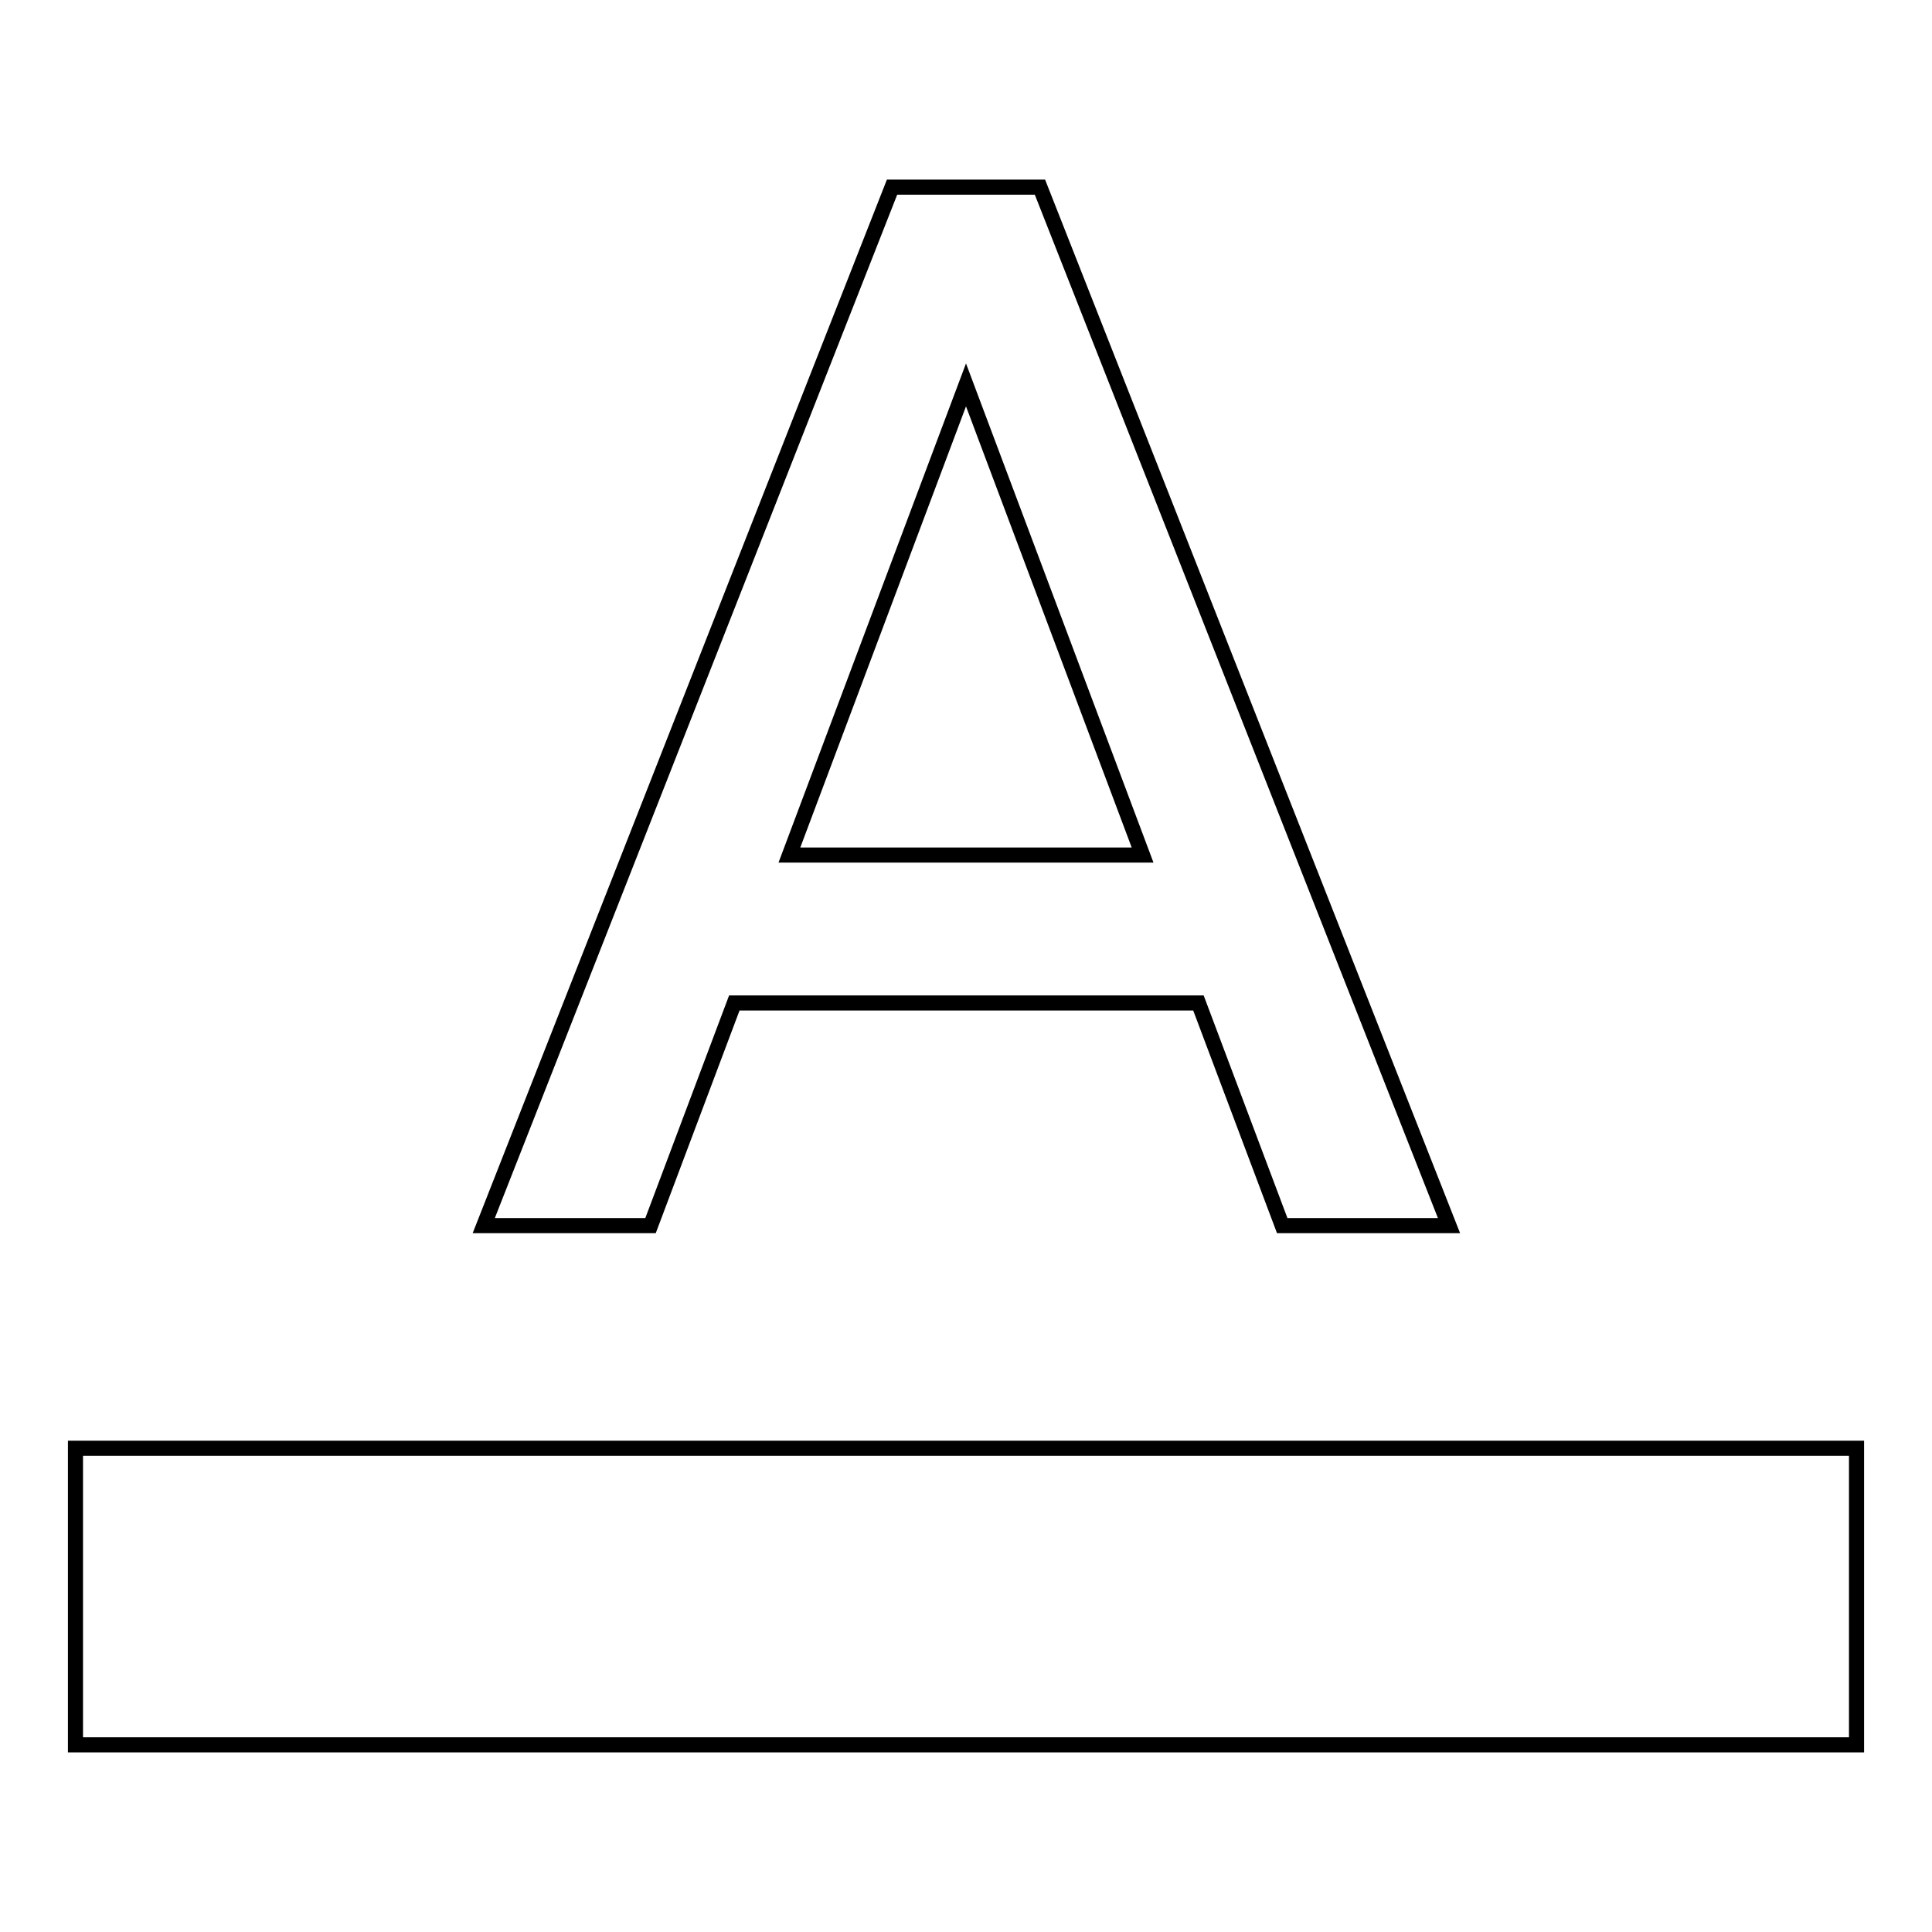
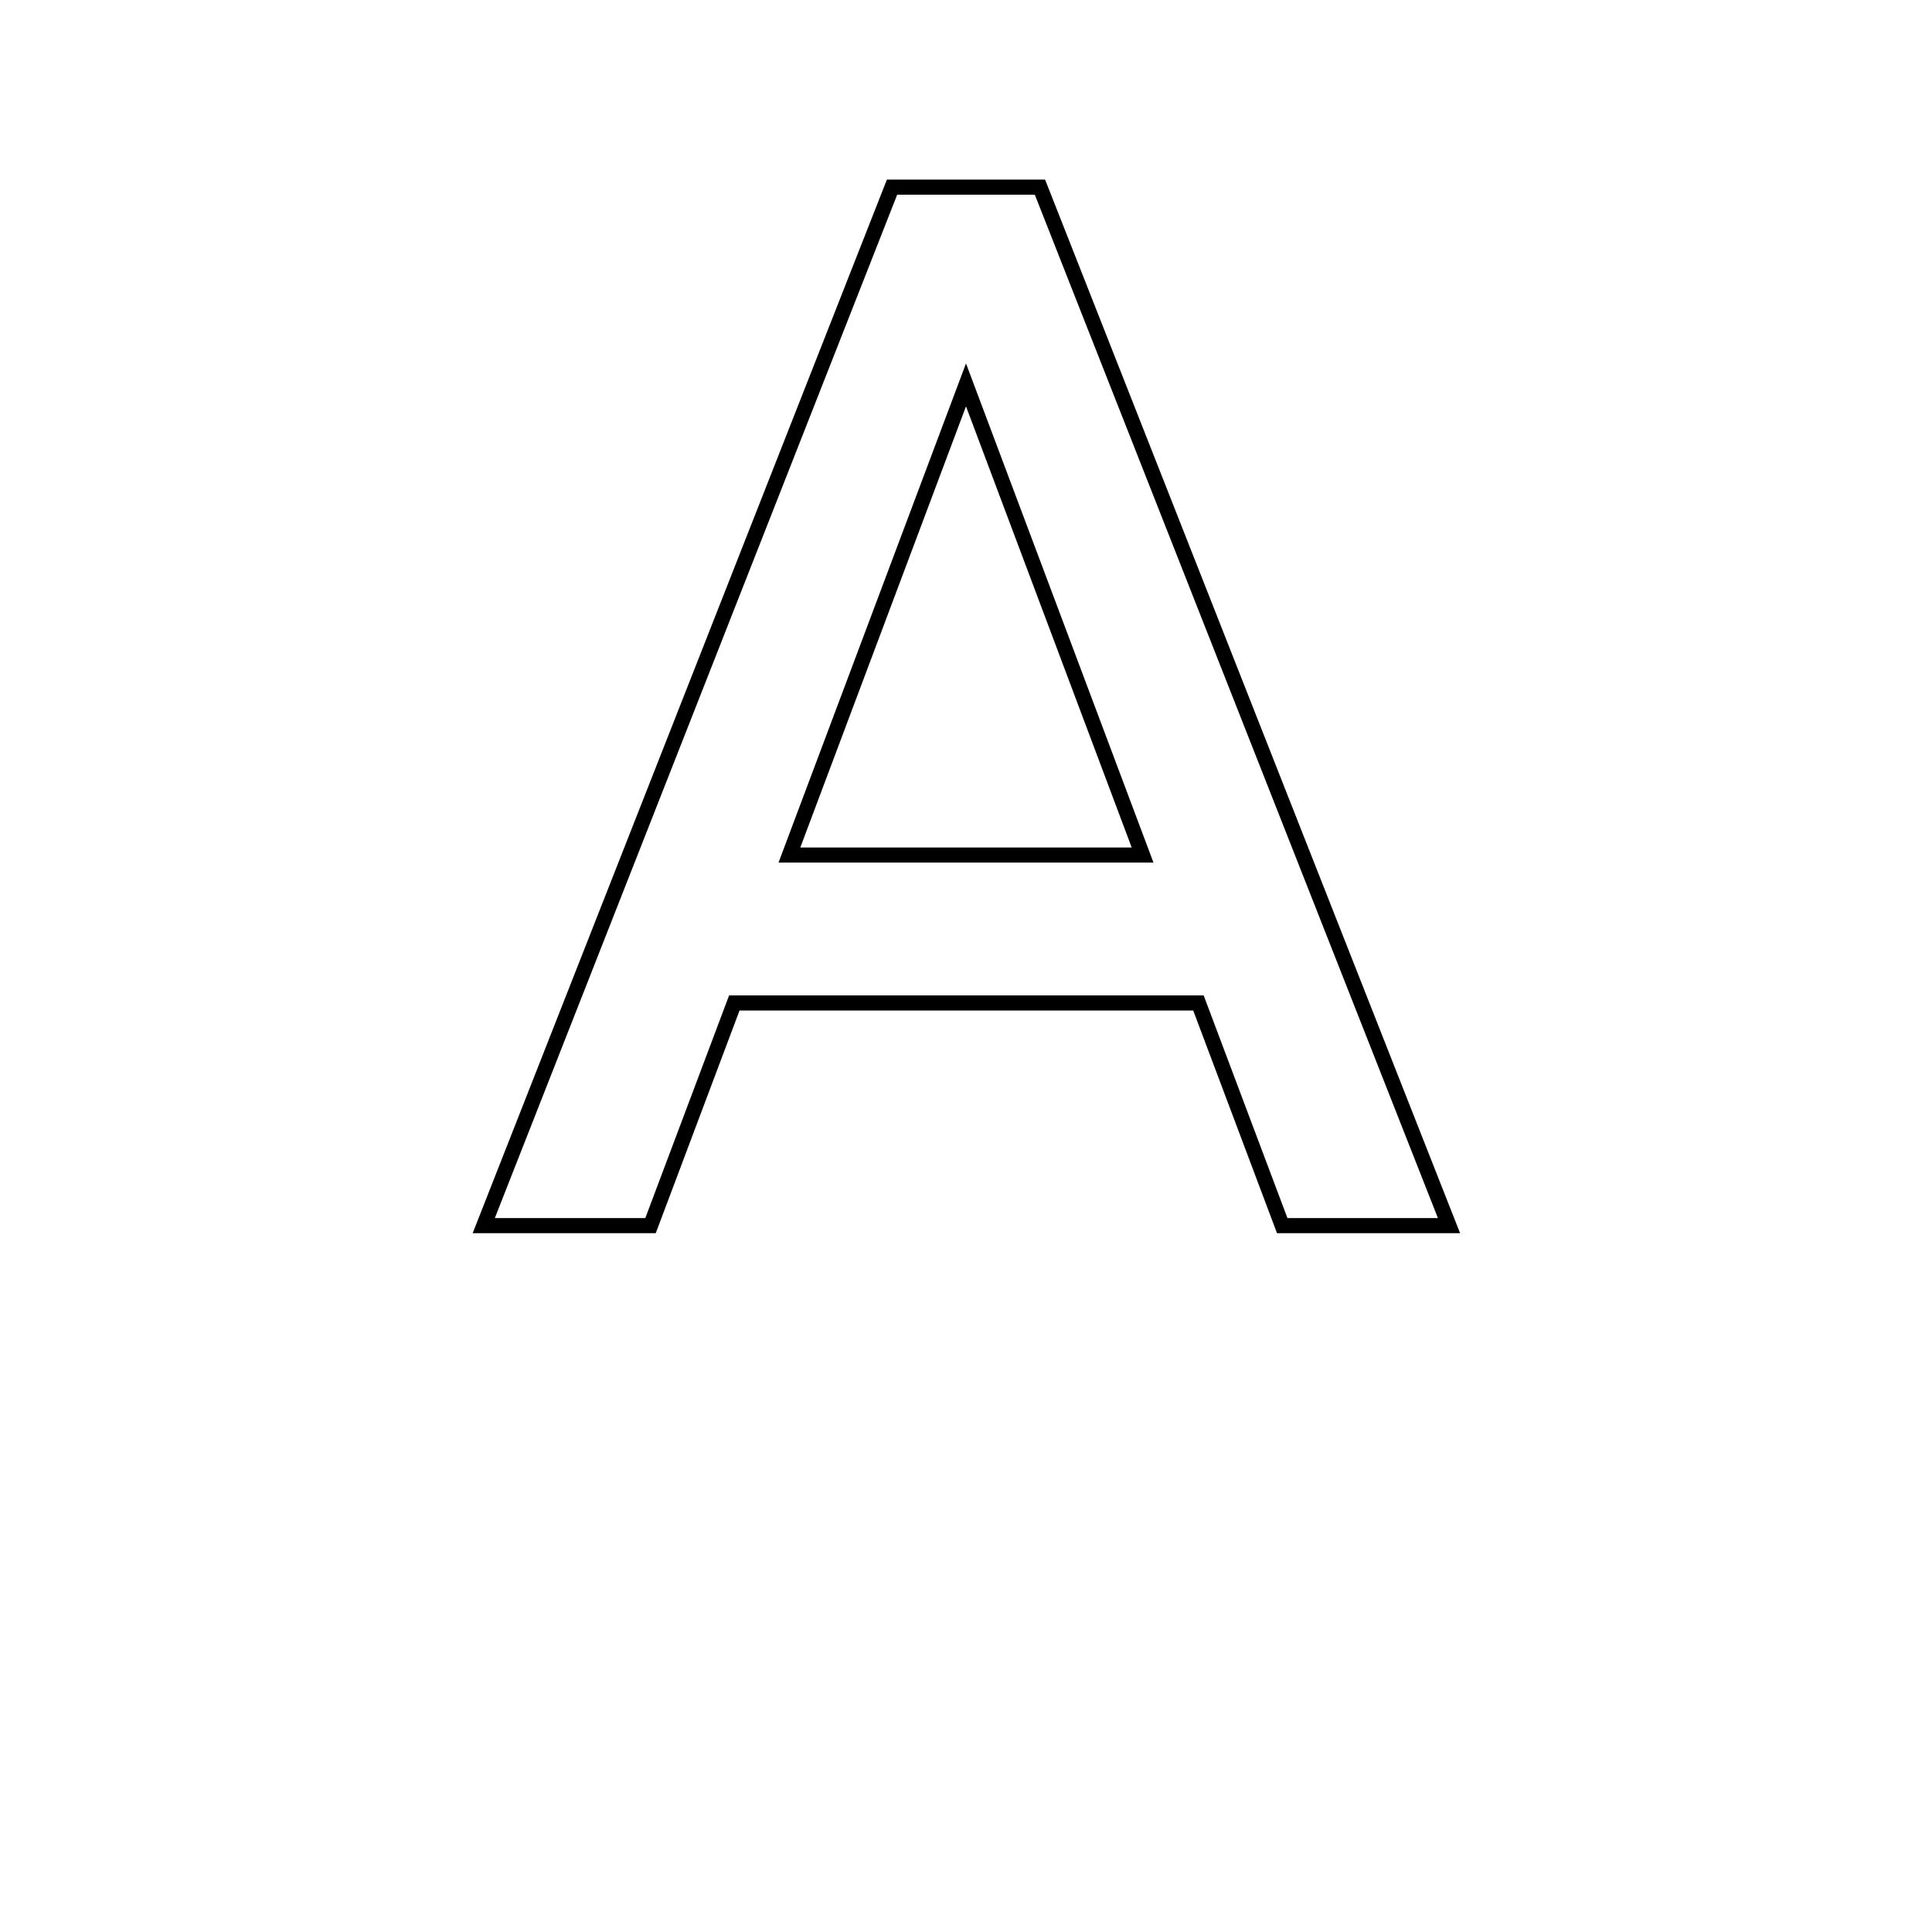
<svg xmlns="http://www.w3.org/2000/svg" version="1.1" x="0px" y="0px" viewBox="0 0 256 256" enable-background="new 0 0 256 256" xml:space="preserve">
  <g>
-     <path stroke-width="2" fill-opacity="0" stroke="#000000" d="M10,191.9h236v39.3H10V191.9z" />
    <path stroke-width="2" fill-opacity="0" stroke="#000000" d="M118.2,24.8L64.1,162.4h22.1l11.1-29.5h61.5l11.1,29.5h22.1L137.8,24.8H118.2z M104.6,113.3L128,51 l23.4,62.3H104.6L104.6,113.3z" />
  </g>
</svg>